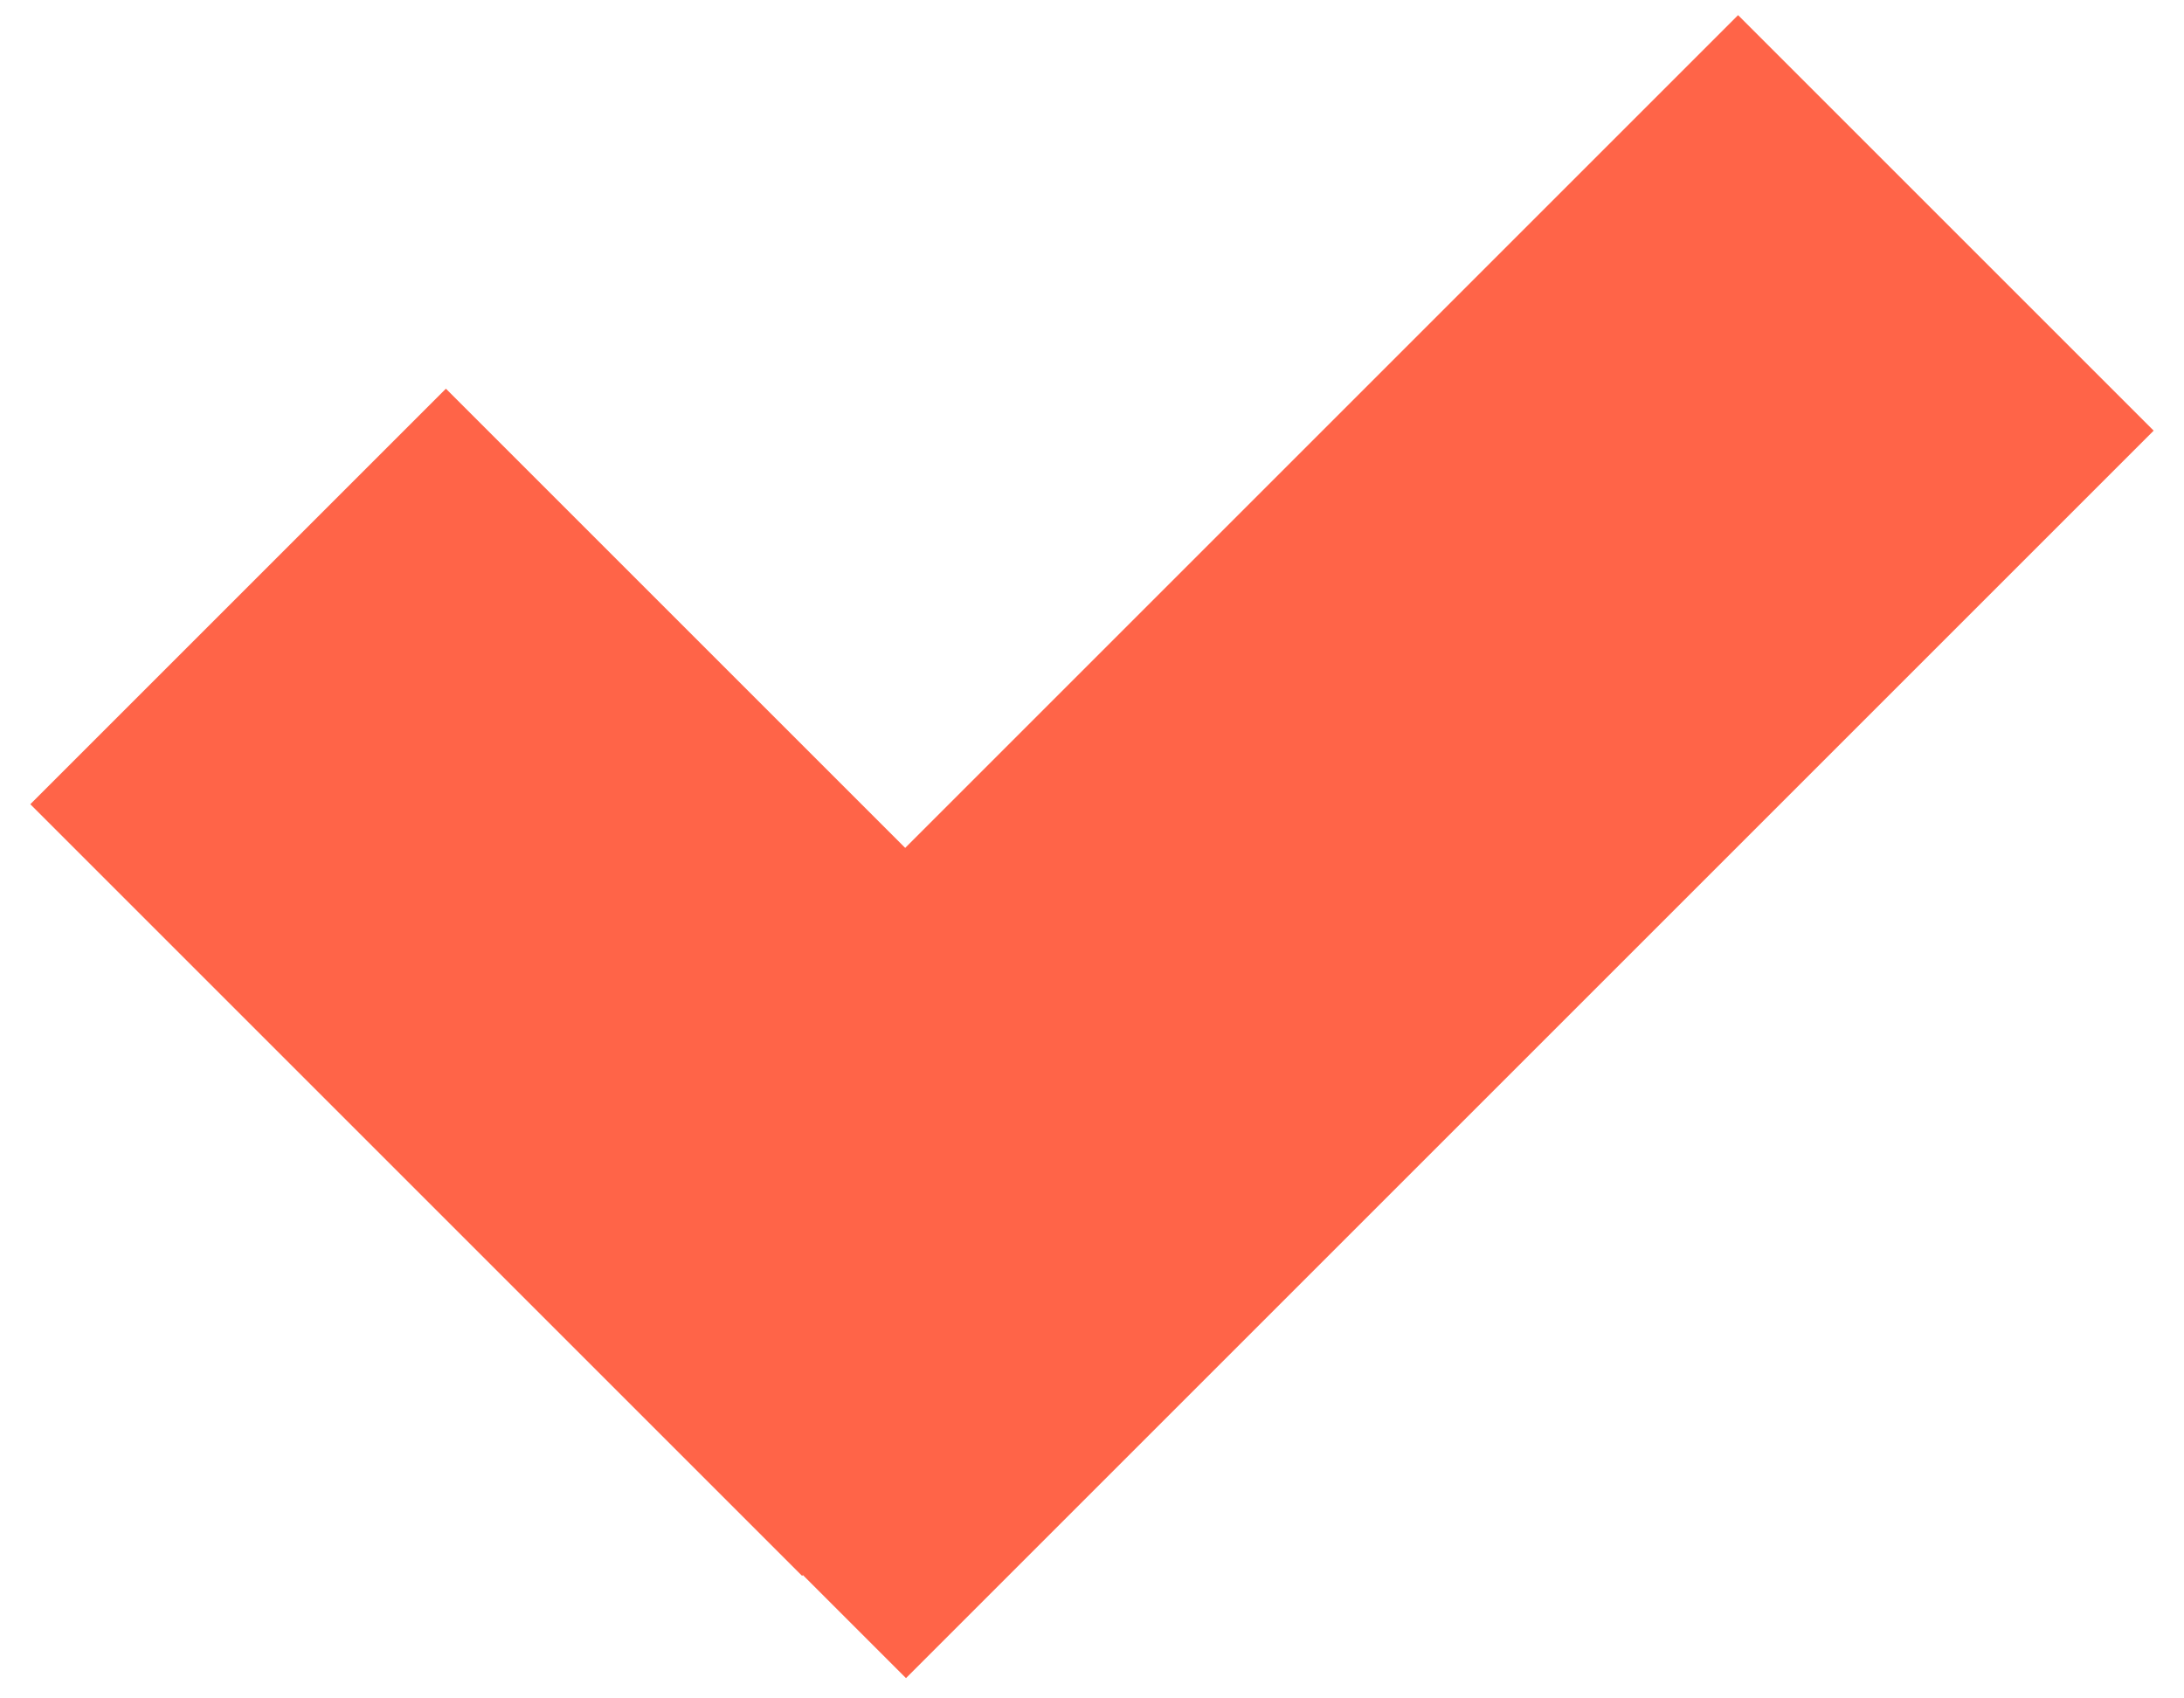
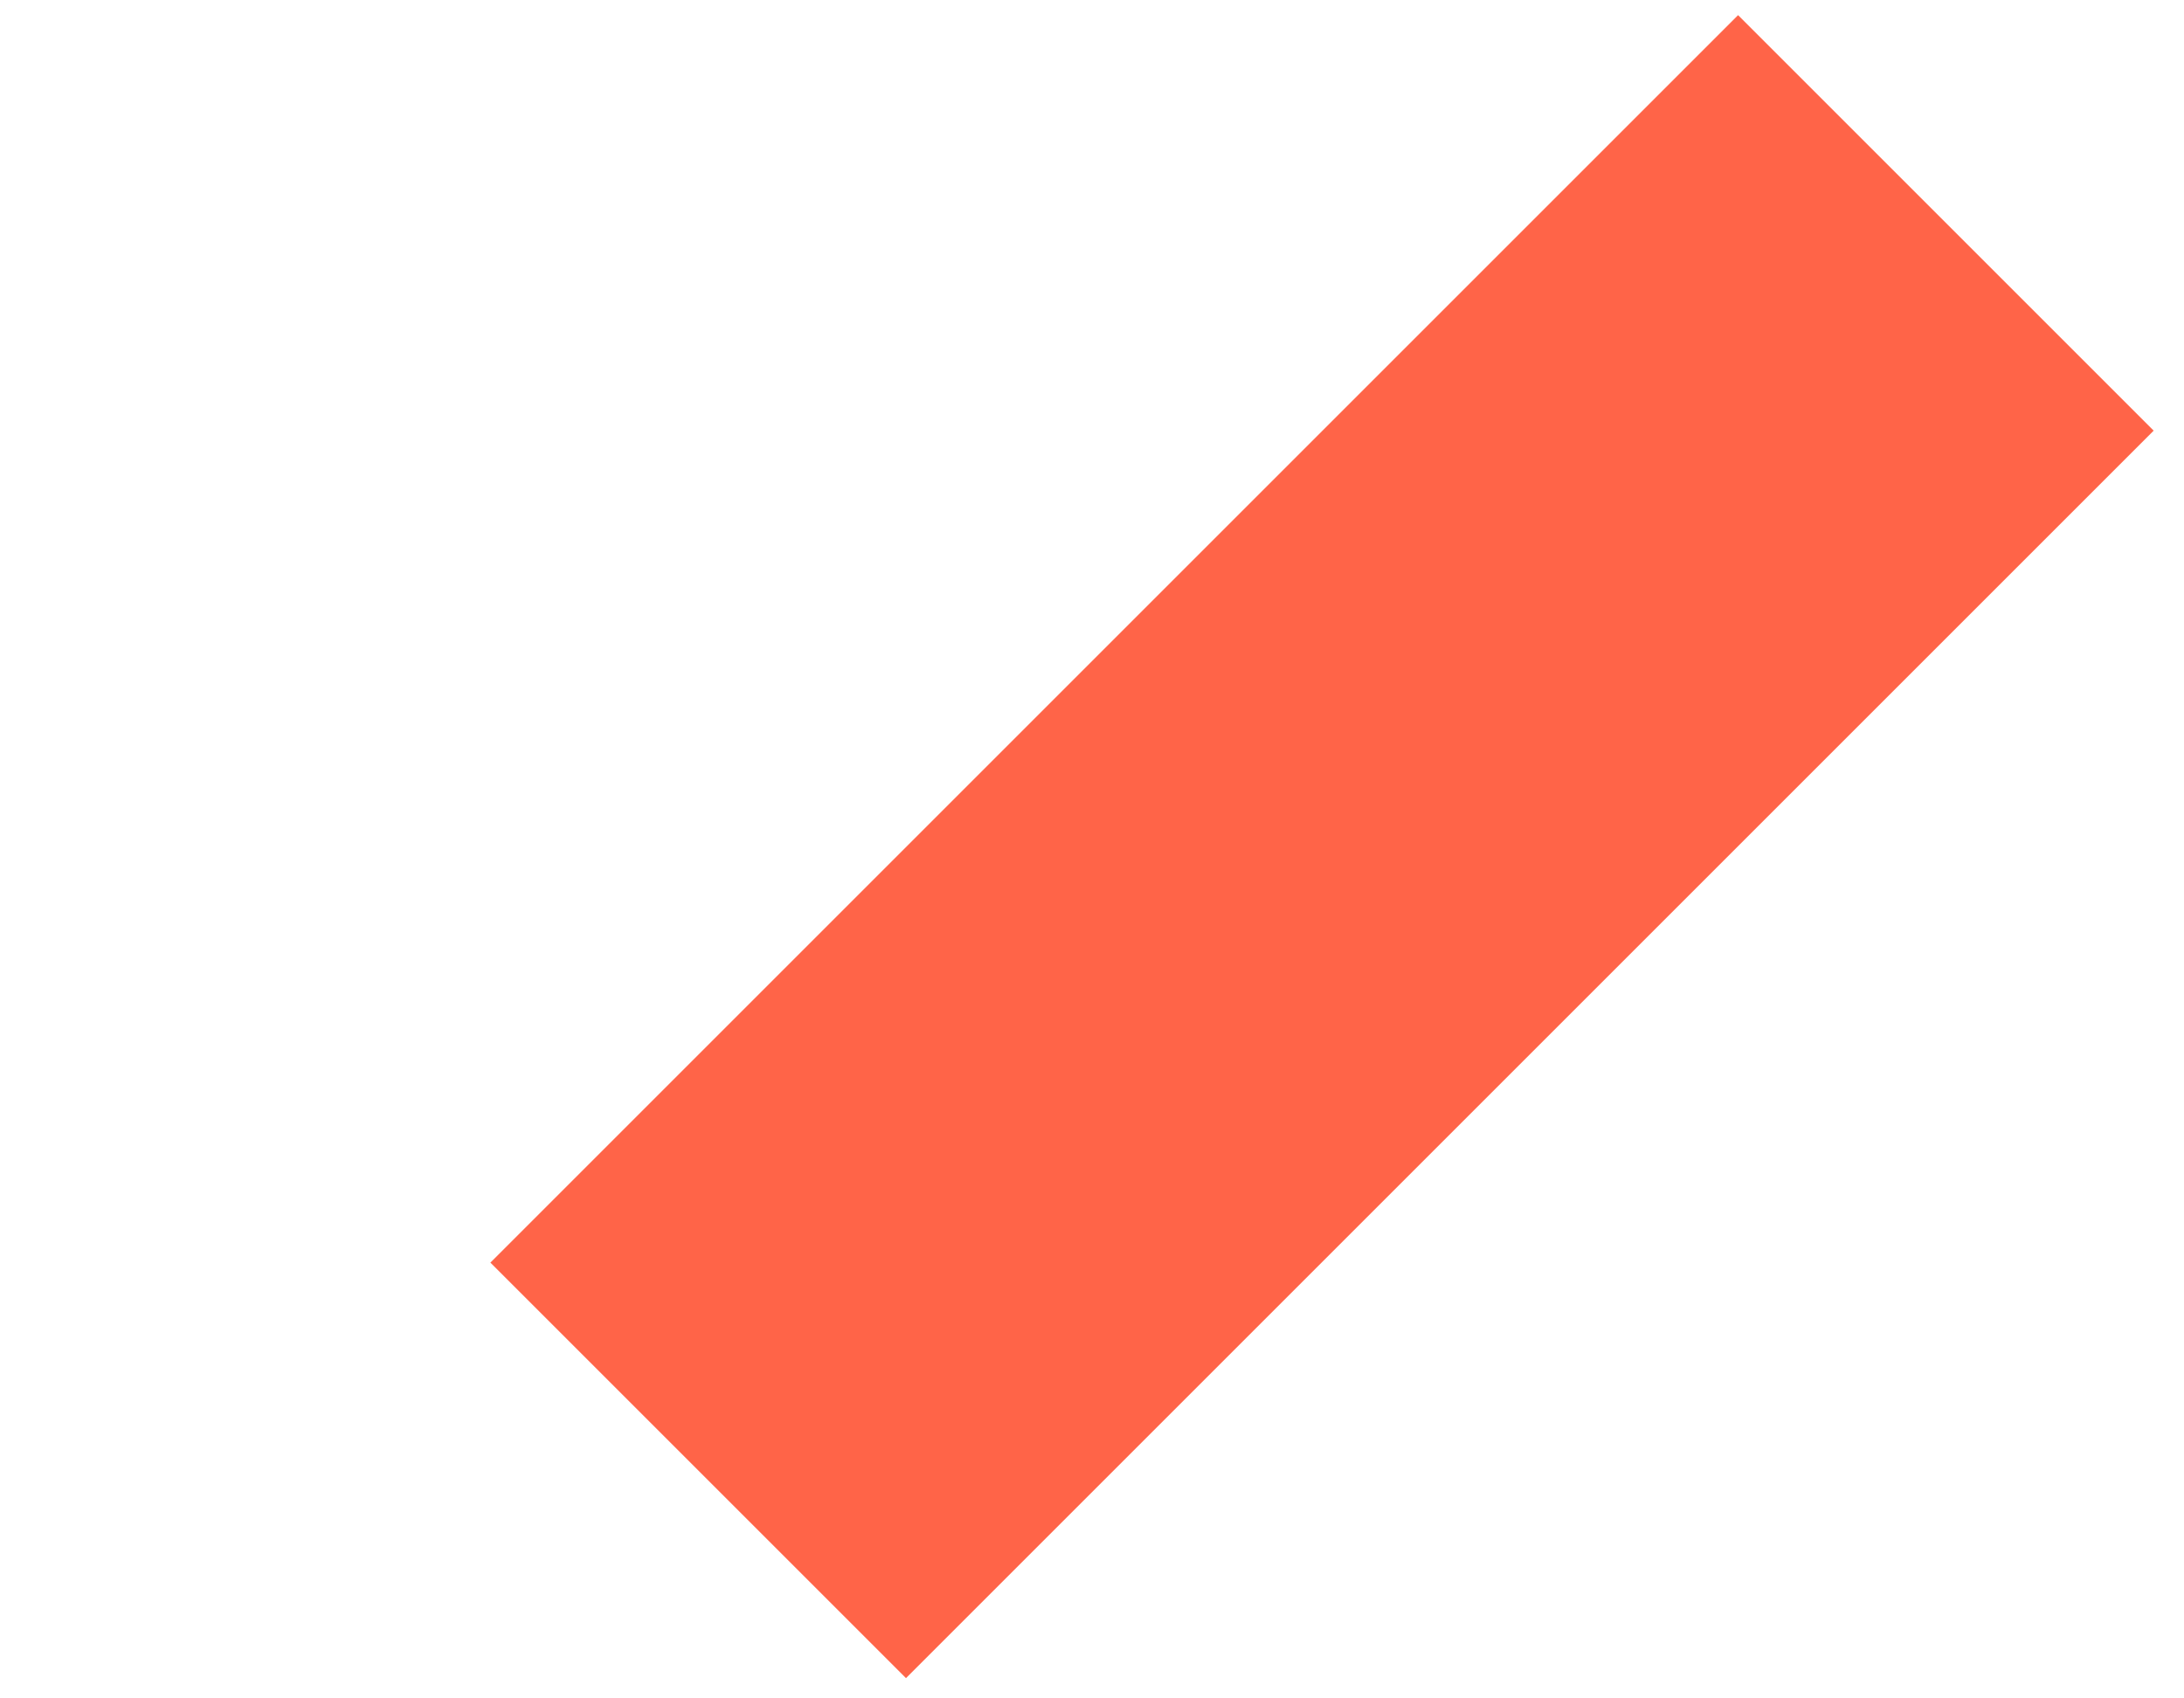
<svg xmlns="http://www.w3.org/2000/svg" width="36" height="28" viewBox="0 0 36 28" fill="none">
-   <rect x="7.35" y="6.408" width="17.991" height="9.688" transform="rotate(45 7.35 6.408)" fill="#FF6448" />
  <rect x="35.5" y="7.1" width="29.085" height="9.688" transform="rotate(135 35.5 7.1)" fill="#FF6448" />
</svg>